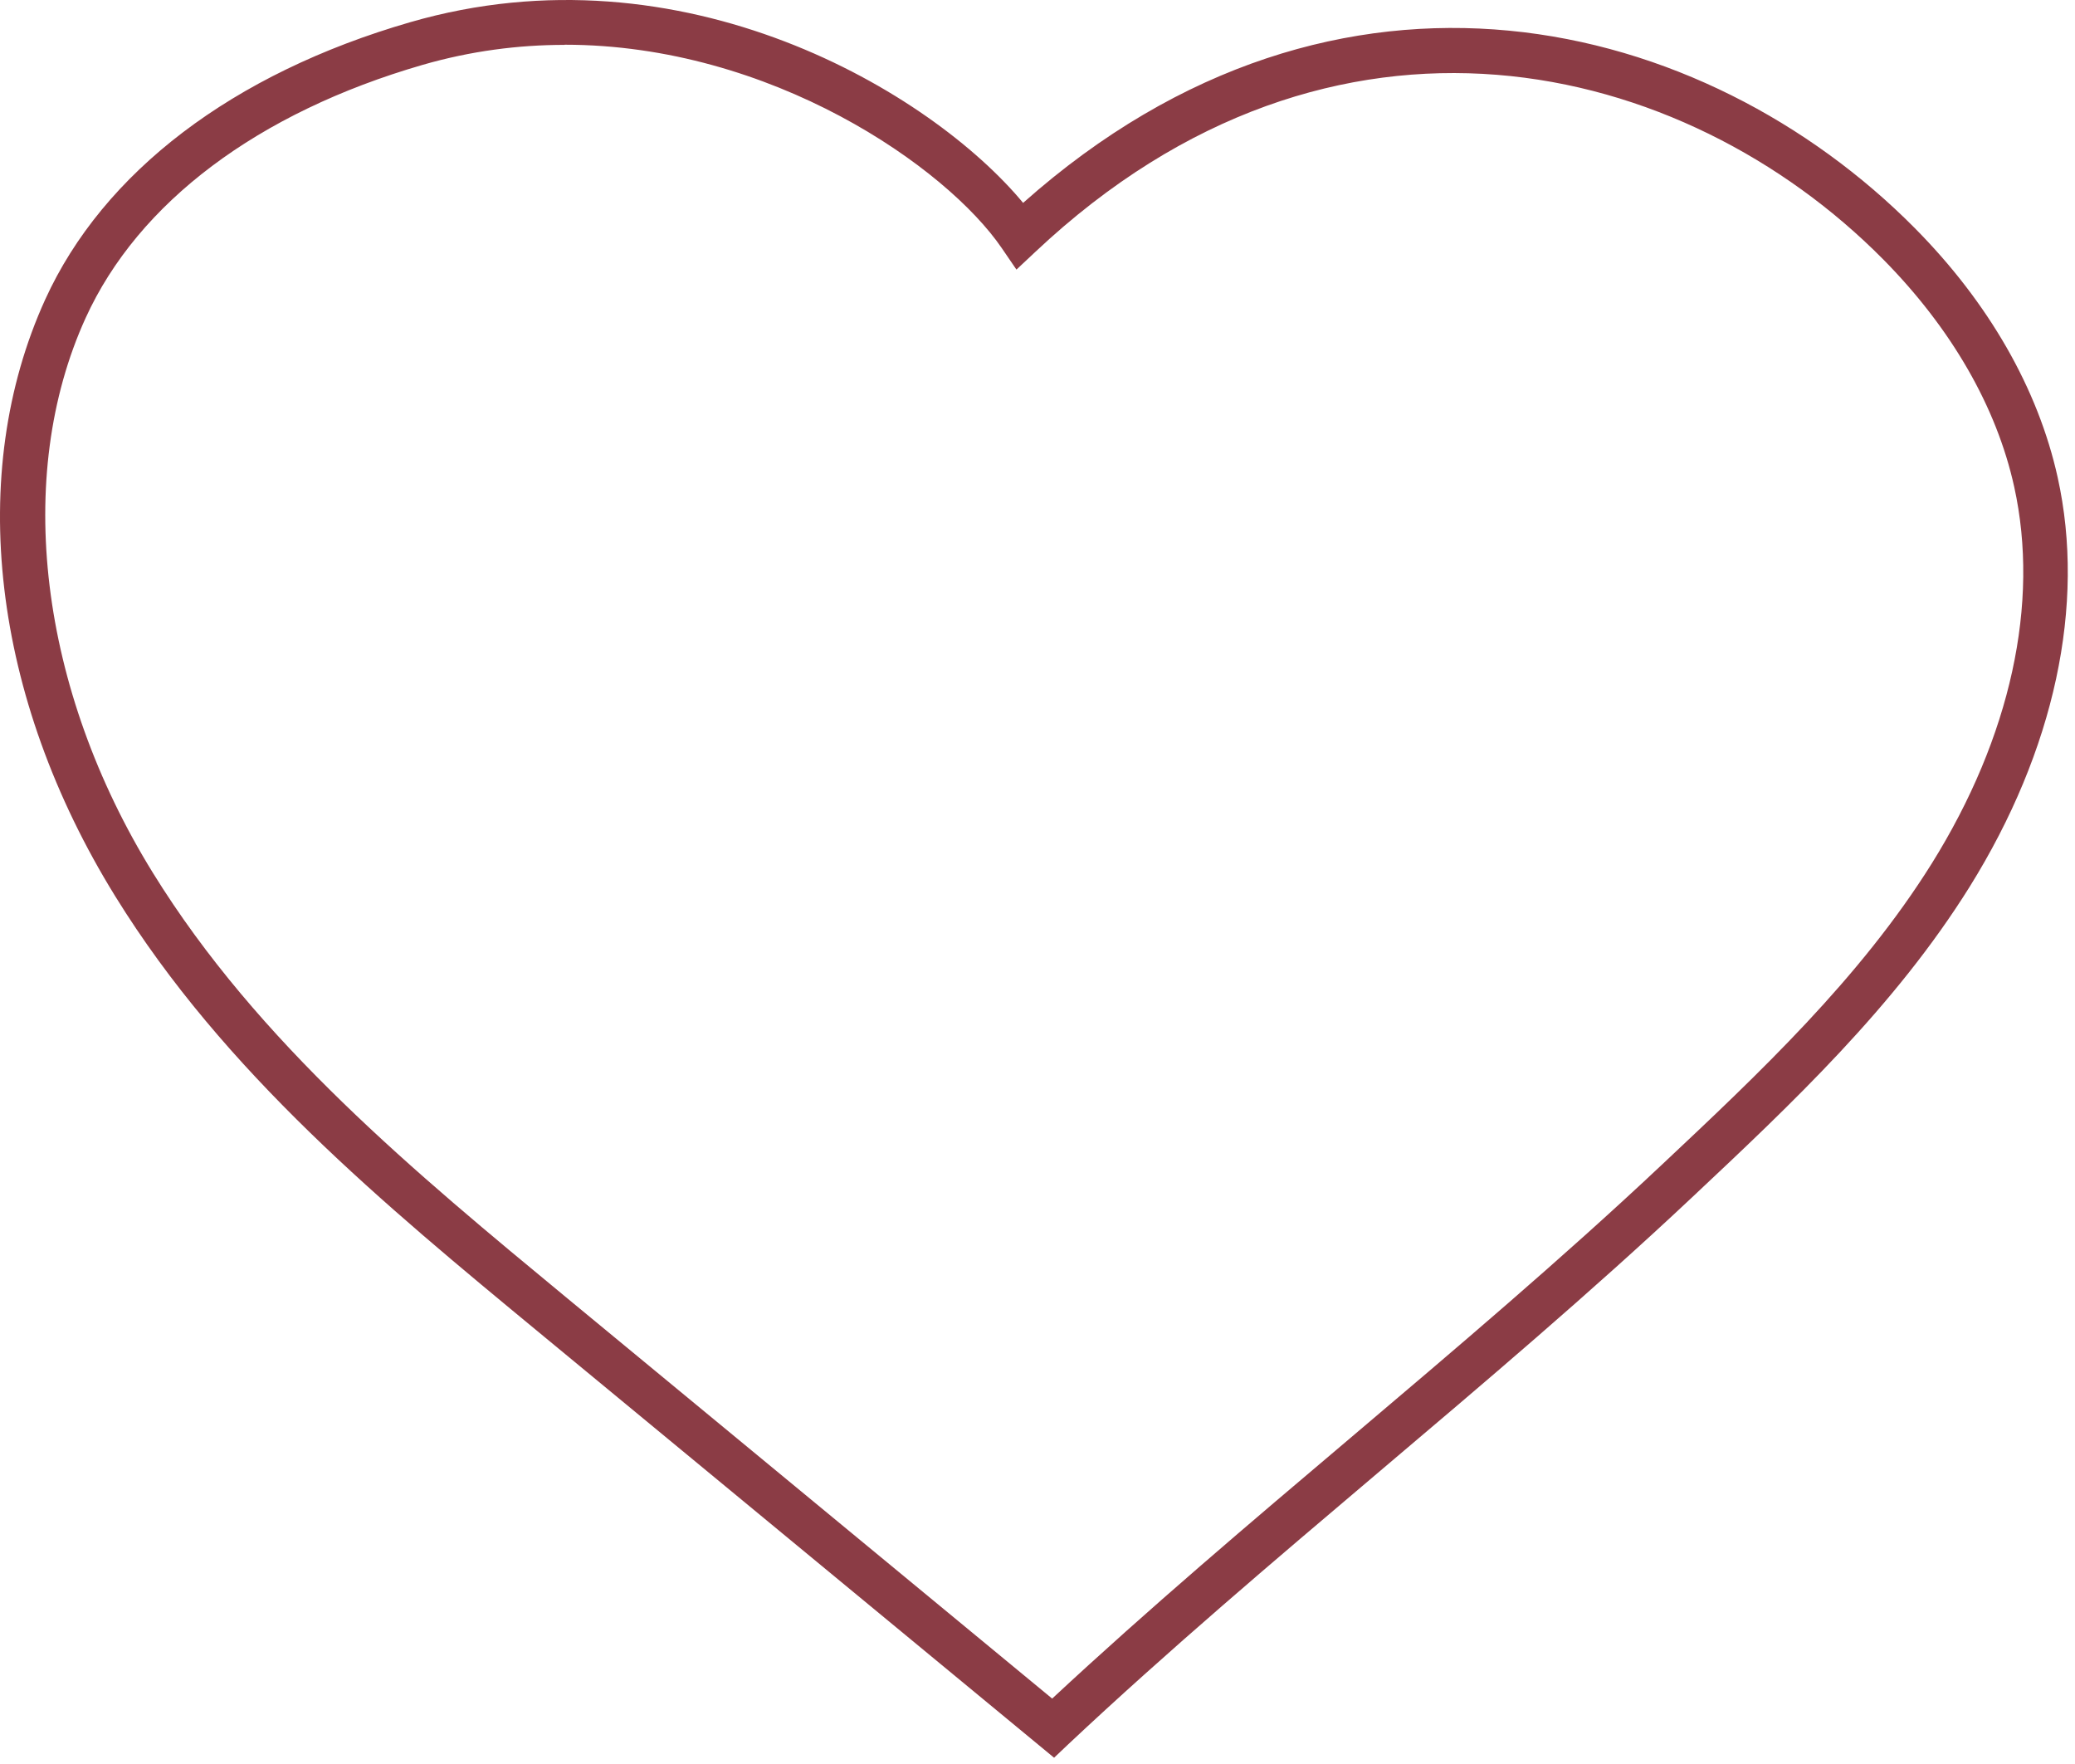
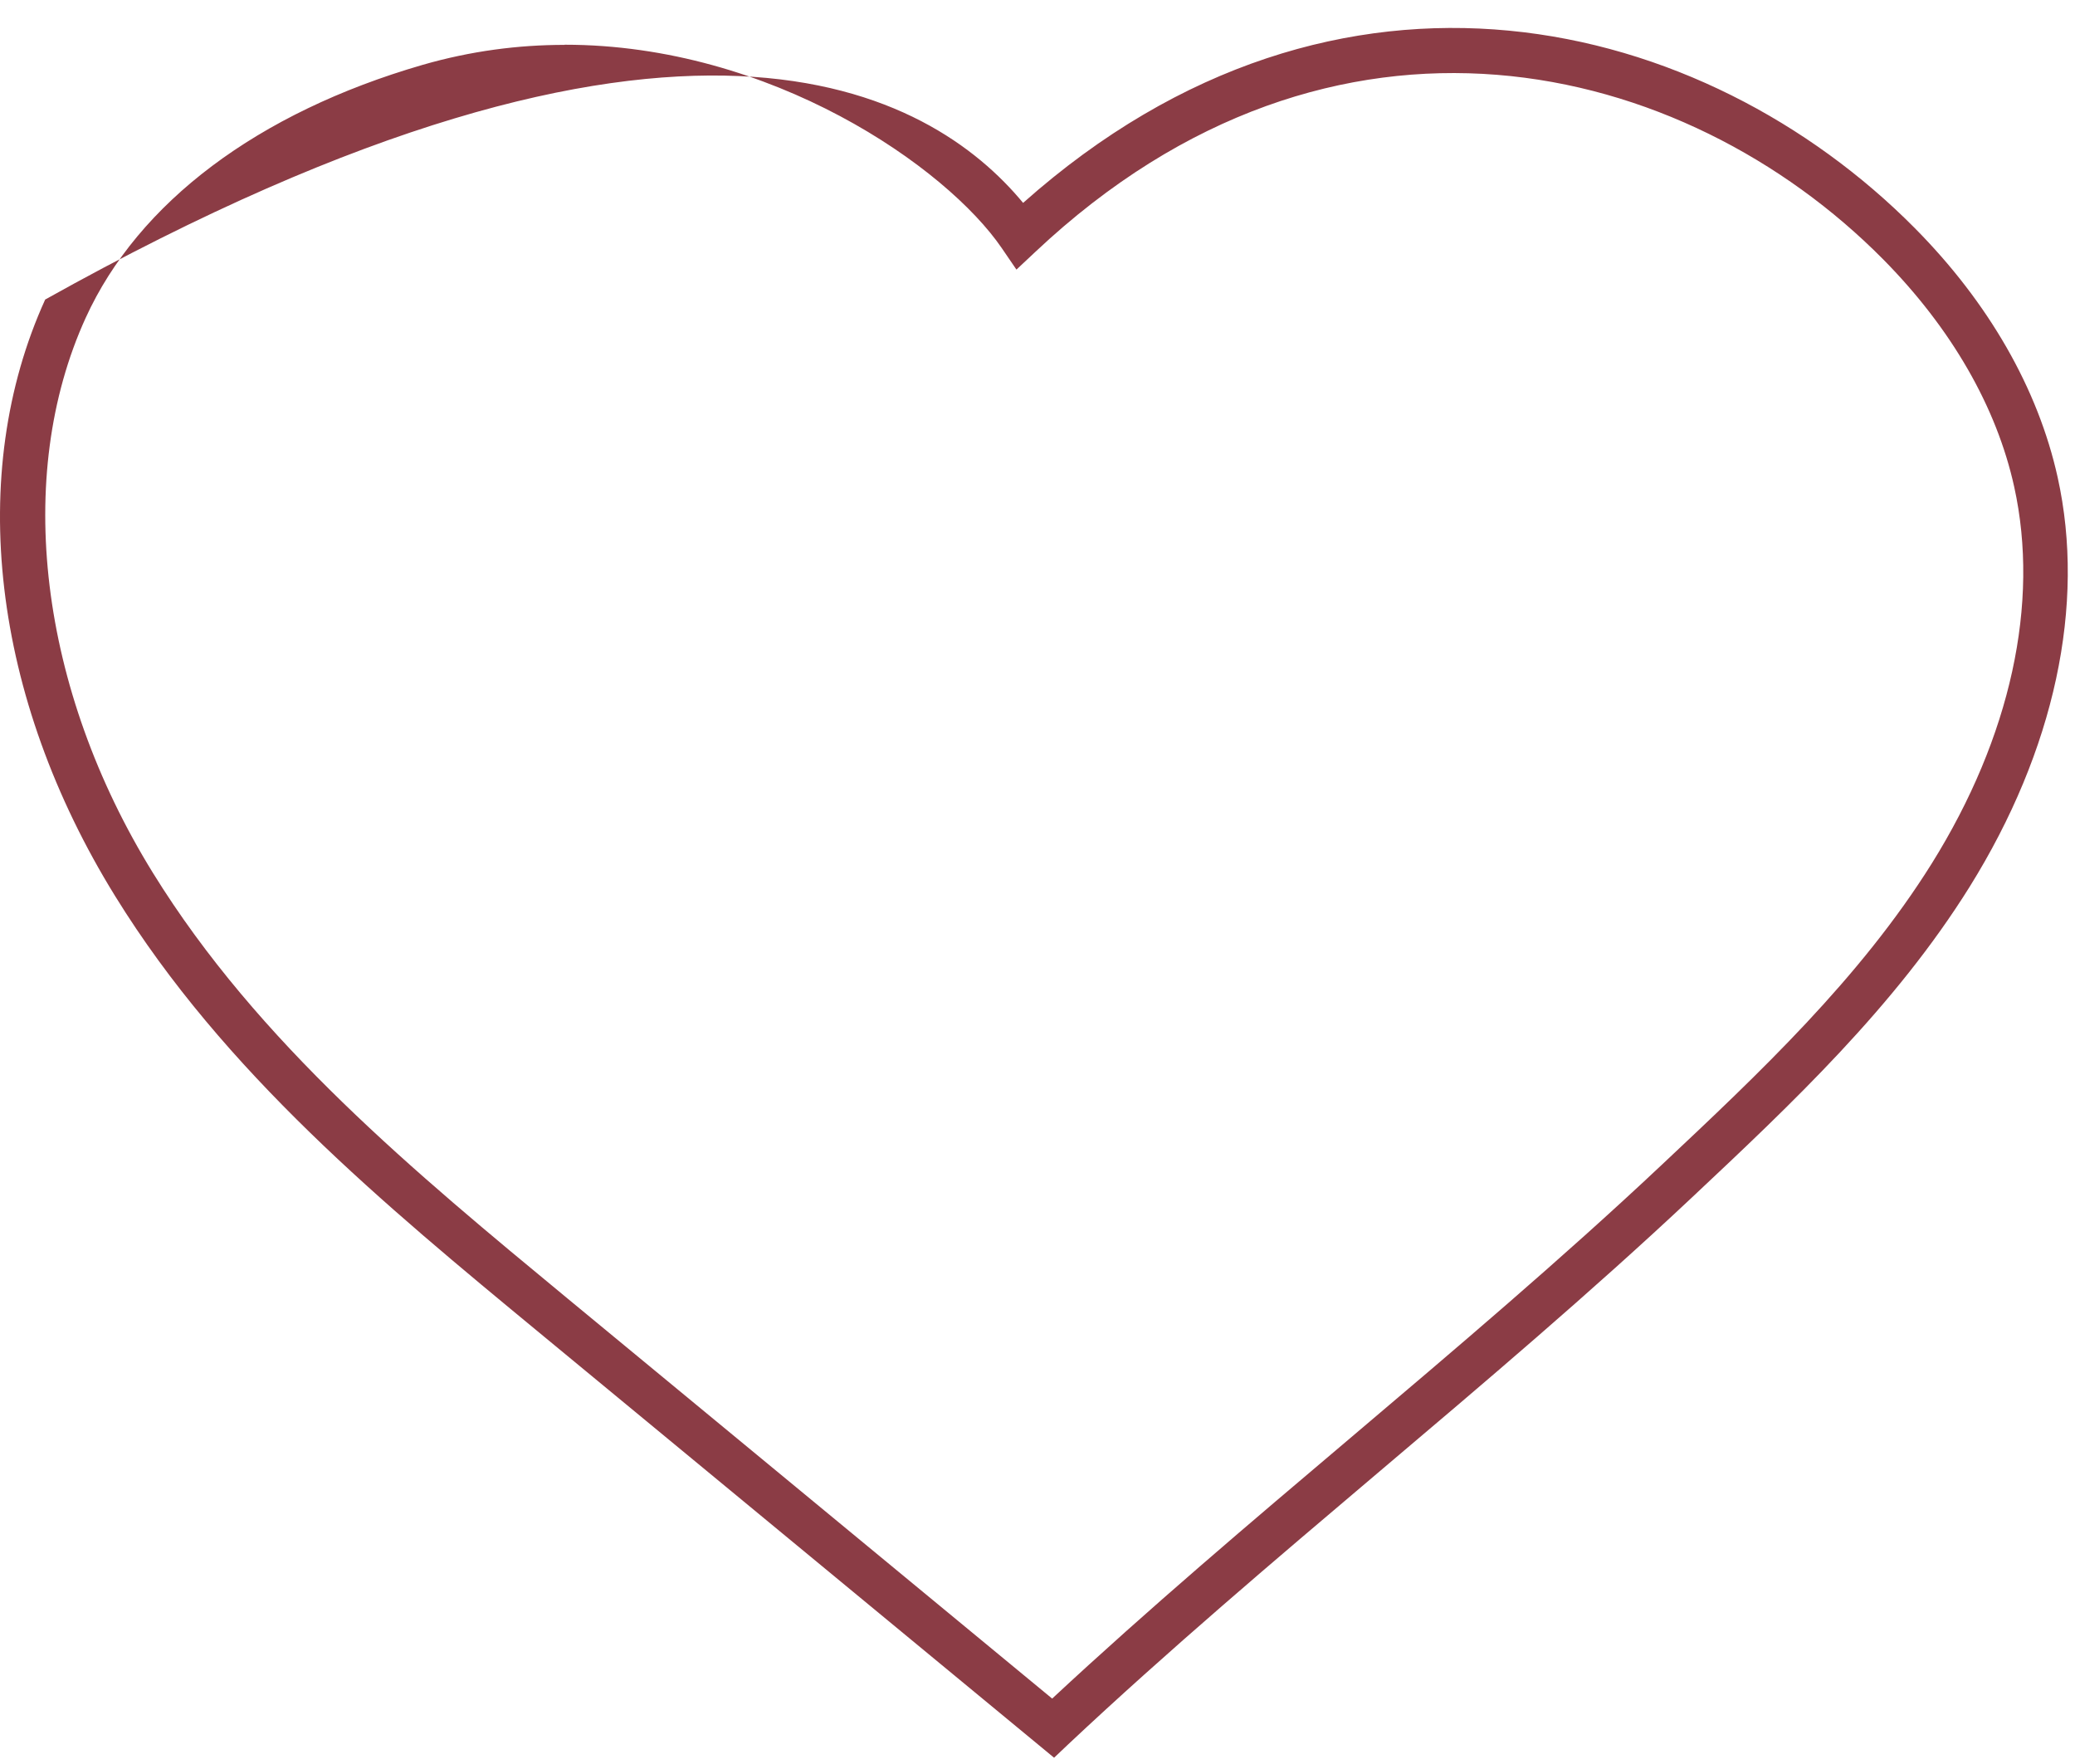
<svg xmlns="http://www.w3.org/2000/svg" fill="none" viewBox="0 0 140 119" height="119" width="140">
-   <path fill="#8B3C45" d="M71.119 118.577L36.379 89.897C25.929 81.267 15.119 72.347 7.779 60.467C-0.541 47.017 -2.301 31.967 3.049 20.207C6.969 11.607 15.709 4.957 27.679 1.497C46.079 -3.833 62.839 6.217 69.029 13.687C90.369 -5.293 115.039 1.117 129.179 15.377C134.179 20.417 137.509 26.237 138.829 32.197C140.739 40.817 138.619 50.627 132.889 59.827C127.839 67.917 120.879 74.467 114.139 80.797C107.349 87.177 100.079 93.337 93.049 99.287C86.049 105.217 78.809 111.347 72.079 117.667L71.119 118.577ZM38.089 3.027C34.979 3.027 31.769 3.437 28.509 4.377C17.399 7.597 9.329 13.657 5.779 21.447C0.909 32.137 2.649 46.477 10.319 58.887C17.399 70.347 28.019 79.107 38.279 87.587L70.989 114.587C77.499 108.527 84.409 102.677 91.109 97.007C98.109 91.077 105.349 84.947 112.079 78.617C118.679 72.417 125.499 65.997 130.339 58.247C135.659 49.717 137.629 40.697 135.899 32.847C134.709 27.437 131.639 22.127 127.049 17.487C113.639 3.947 90.019 -1.983 69.859 16.987L68.579 18.187L67.589 16.737C63.859 11.277 52.039 3.017 38.099 3.017L38.089 3.027Z" />
+   <path fill="#8B3C45" d="M71.119 118.577L36.379 89.897C25.929 81.267 15.119 72.347 7.779 60.467C-0.541 47.017 -2.301 31.967 3.049 20.207C46.079 -3.833 62.839 6.217 69.029 13.687C90.369 -5.293 115.039 1.117 129.179 15.377C134.179 20.417 137.509 26.237 138.829 32.197C140.739 40.817 138.619 50.627 132.889 59.827C127.839 67.917 120.879 74.467 114.139 80.797C107.349 87.177 100.079 93.337 93.049 99.287C86.049 105.217 78.809 111.347 72.079 117.667L71.119 118.577ZM38.089 3.027C34.979 3.027 31.769 3.437 28.509 4.377C17.399 7.597 9.329 13.657 5.779 21.447C0.909 32.137 2.649 46.477 10.319 58.887C17.399 70.347 28.019 79.107 38.279 87.587L70.989 114.587C77.499 108.527 84.409 102.677 91.109 97.007C98.109 91.077 105.349 84.947 112.079 78.617C118.679 72.417 125.499 65.997 130.339 58.247C135.659 49.717 137.629 40.697 135.899 32.847C134.709 27.437 131.639 22.127 127.049 17.487C113.639 3.947 90.019 -1.983 69.859 16.987L68.579 18.187L67.589 16.737C63.859 11.277 52.039 3.017 38.099 3.017L38.089 3.027Z" />
</svg>